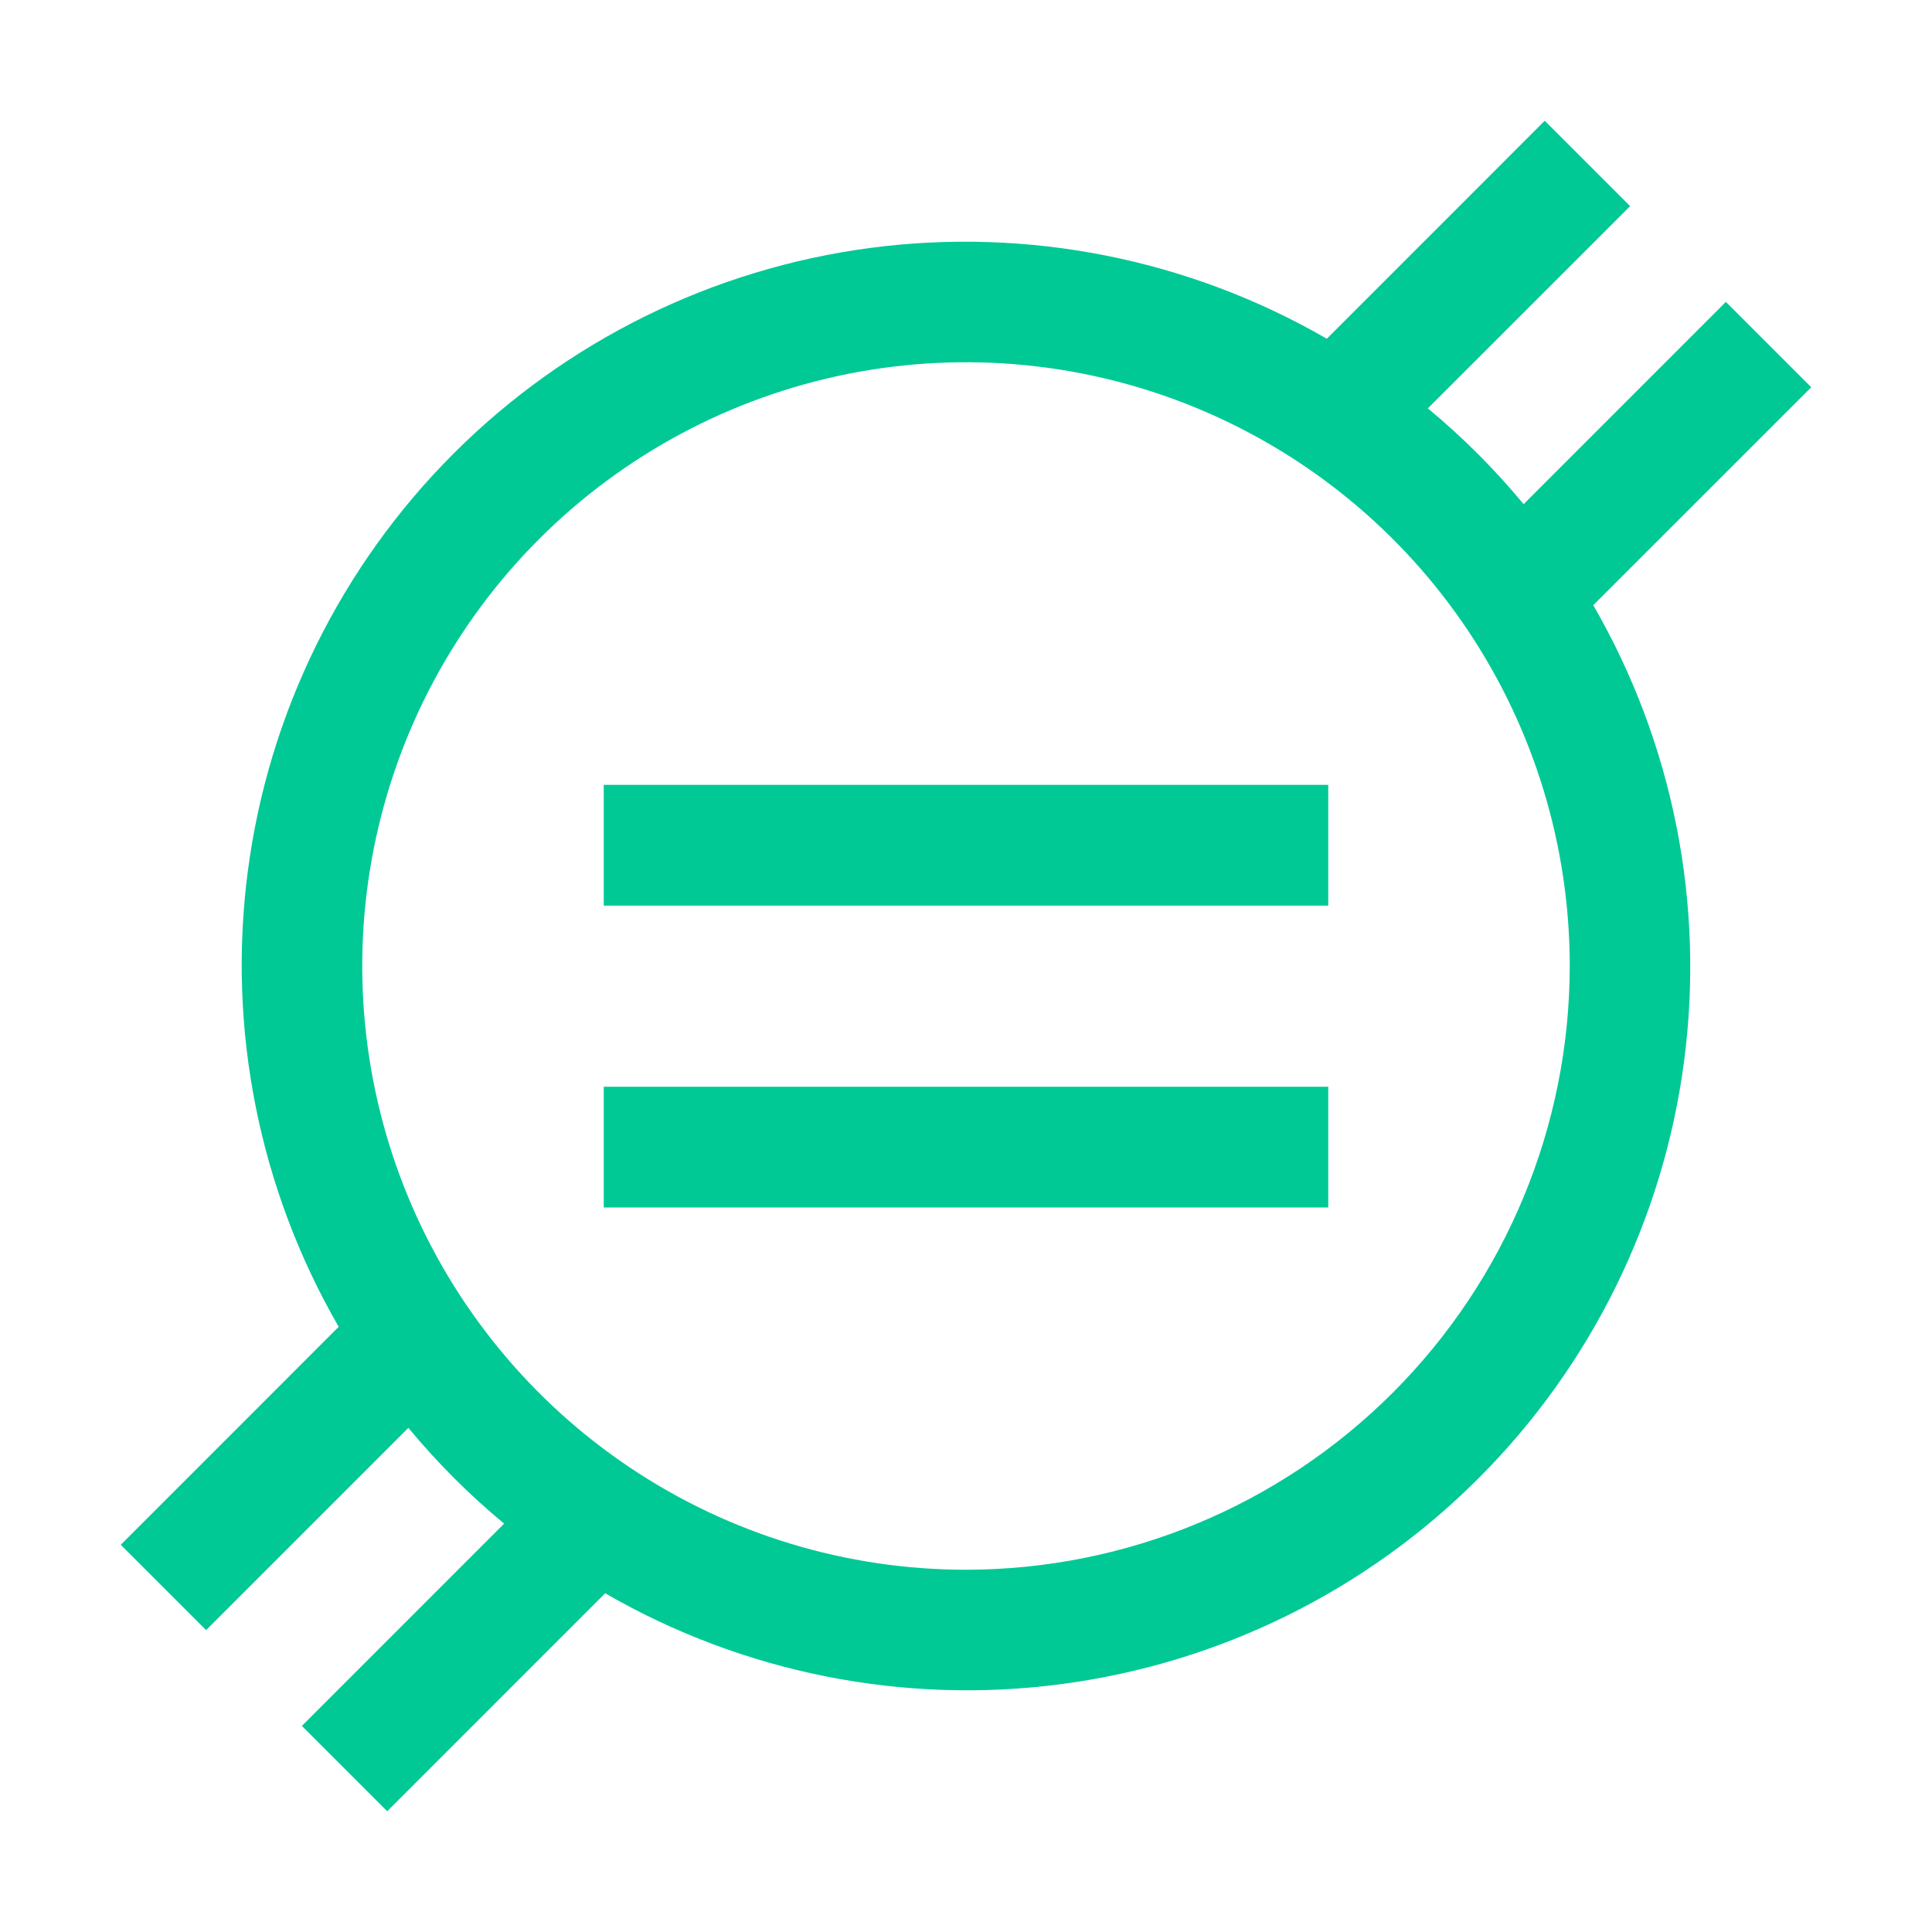
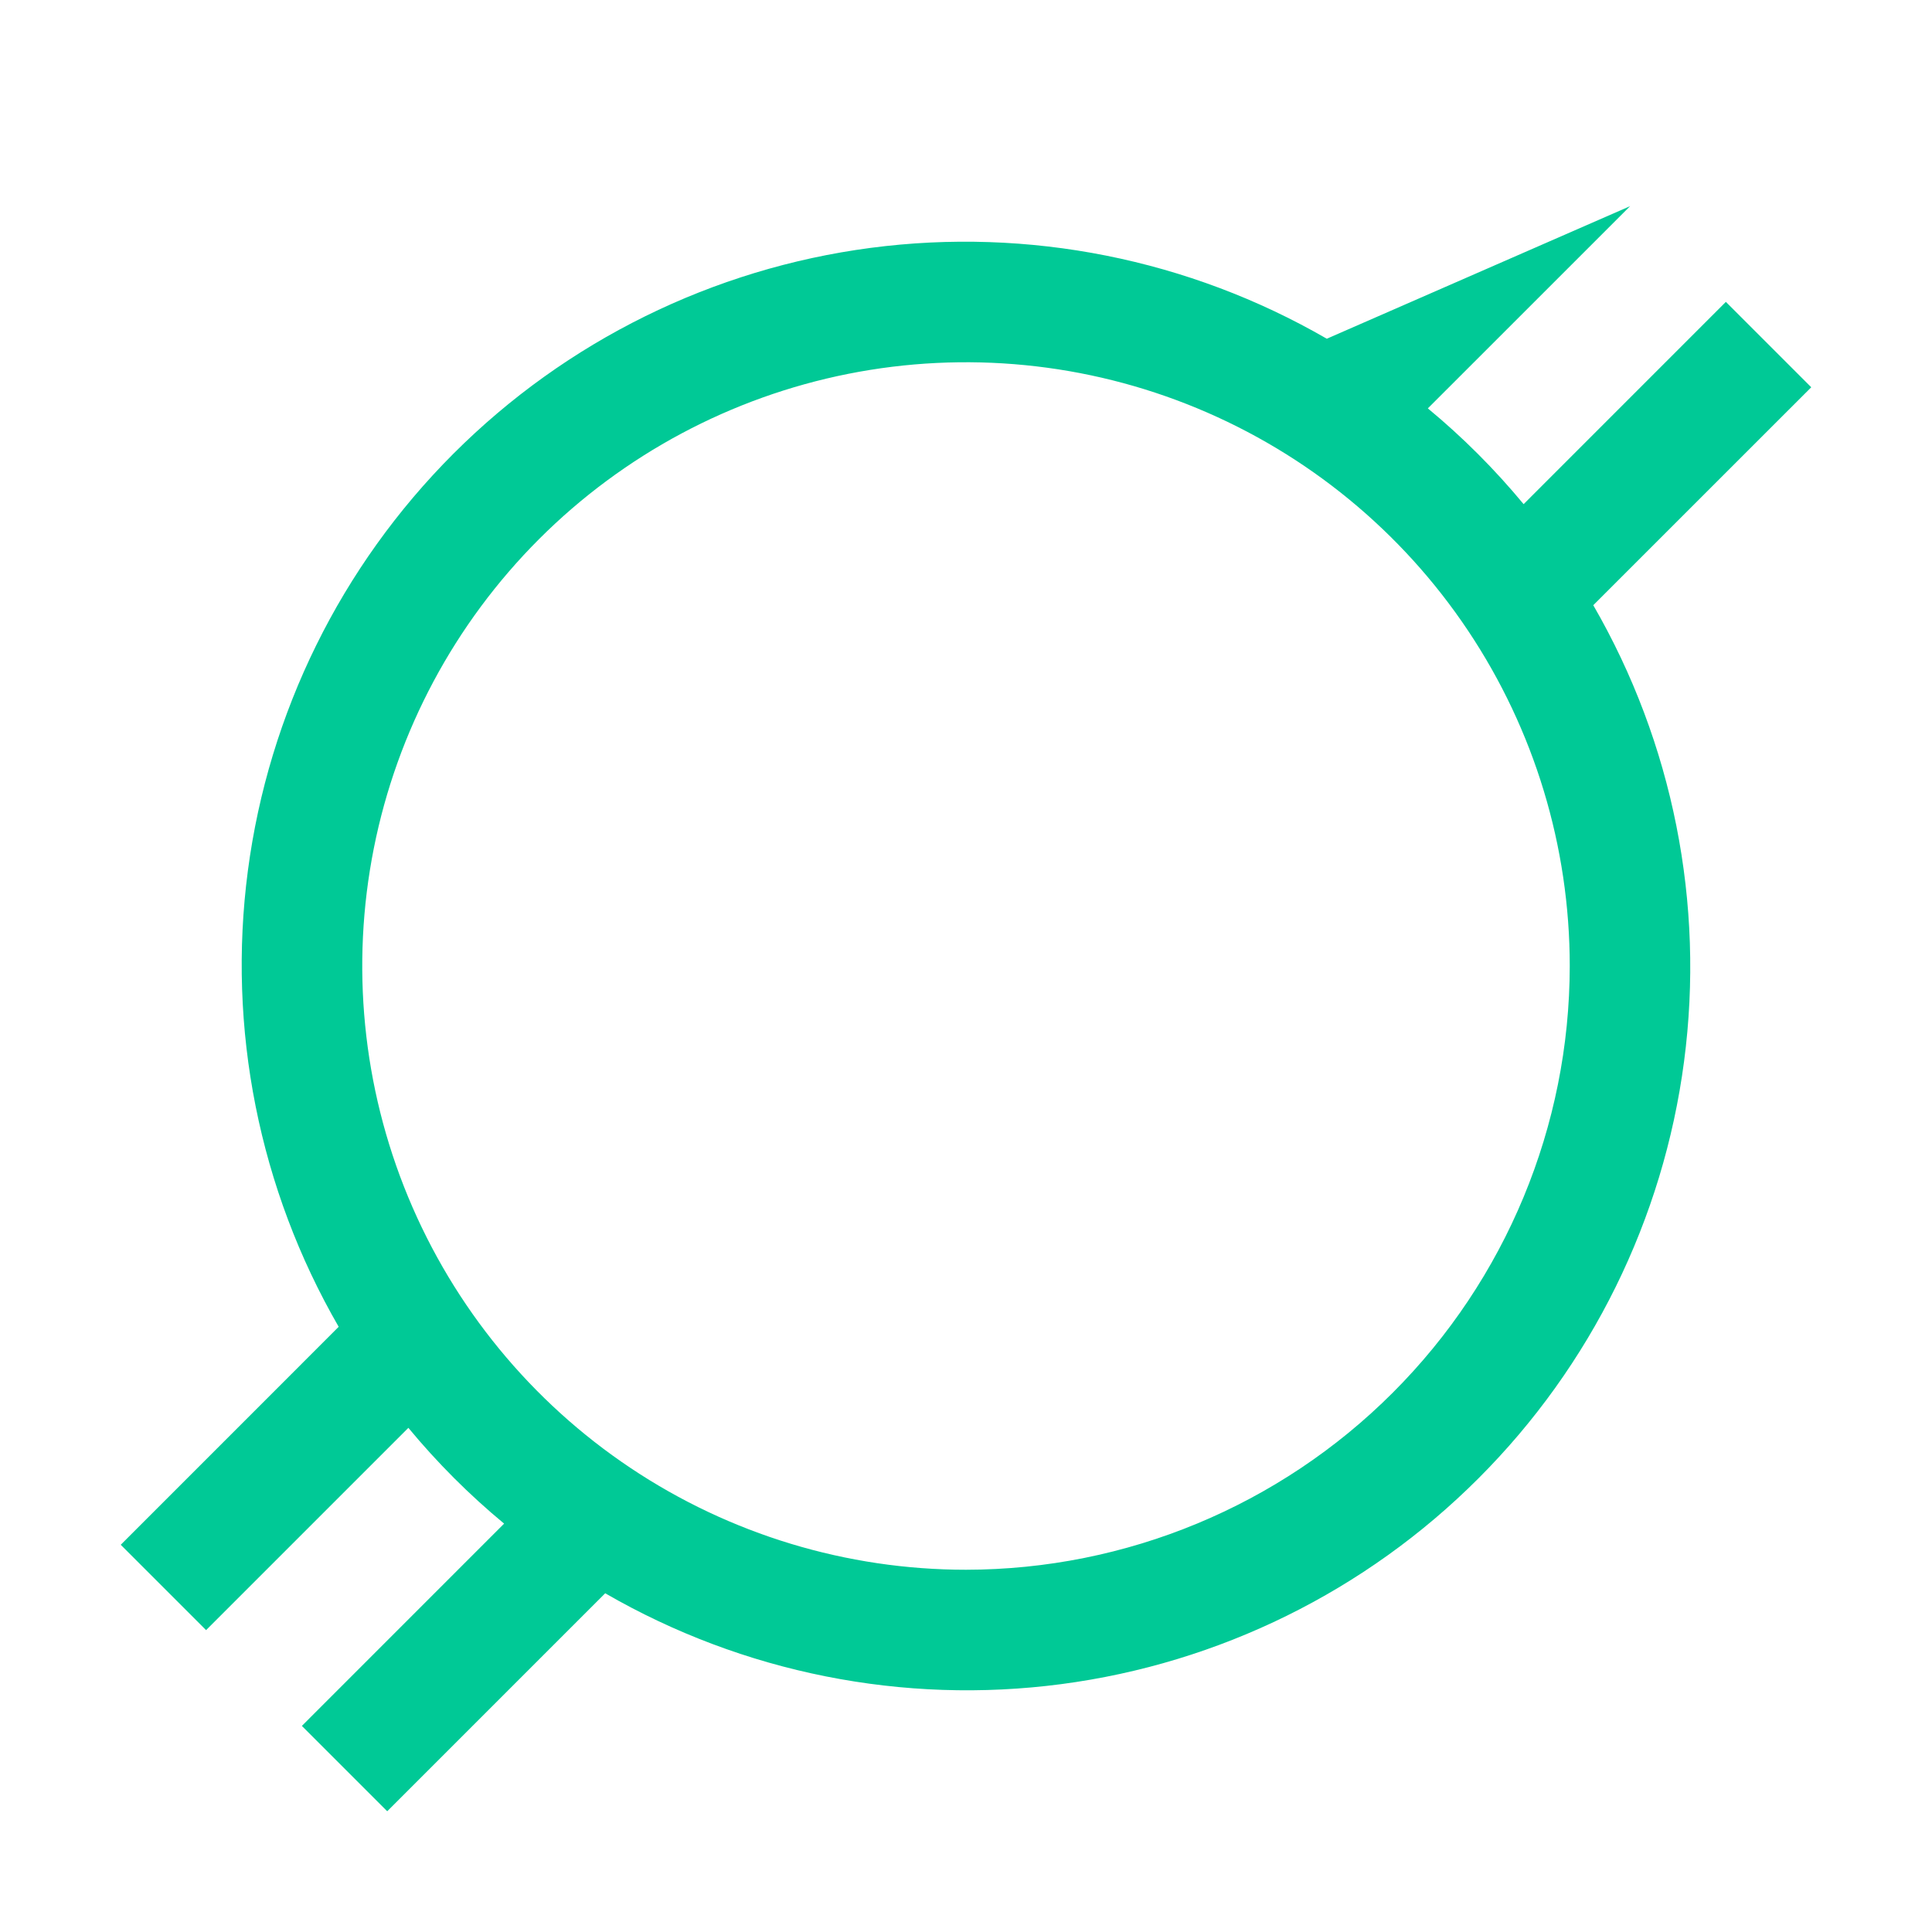
<svg xmlns="http://www.w3.org/2000/svg" width="40" height="40" viewBox="0 0 40 40" fill="none">
-   <path d="M12.5 16.25H27.5V18.75H12.5V16.25ZM12.5 22.5H27.5V25H12.5V22.5Z" fill="#00C996" />
-   <path d="M37.5 8.018L35.732 6.25L31.545 10.438C30.947 9.716 30.284 9.052 29.562 8.455L33.75 4.268L31.982 2.5L27.47 7.013C24.615 5.363 21.295 4.702 18.026 5.132C14.758 5.562 11.722 7.059 9.39 9.391C7.059 11.722 5.562 14.758 5.132 18.027C4.702 21.296 5.363 24.615 7.012 27.47L2.5 31.983L4.267 33.75L8.455 29.562C9.052 30.284 9.716 30.948 10.437 31.545L6.25 35.733L8.017 37.5L12.53 32.987C15.385 34.637 18.704 35.298 21.973 34.868C25.242 34.438 28.278 32.941 30.609 30.609C32.941 28.278 34.438 25.242 34.867 21.973C35.297 18.704 34.637 15.385 32.987 12.53L37.5 8.018ZM20 32.5C17.528 32.5 15.111 31.767 13.055 30.393C11 29.02 9.398 27.068 8.451 24.784C7.505 22.5 7.258 19.986 7.74 17.561C8.222 15.137 9.413 12.909 11.161 11.161C12.909 9.413 15.136 8.223 17.561 7.74C19.986 7.258 22.499 7.505 24.784 8.452C27.067 9.398 29.02 11 30.393 13.055C31.767 15.111 32.5 17.528 32.5 20C32.497 23.314 31.179 26.492 28.835 28.835C26.492 31.179 23.314 32.497 20 32.5Z" fill="#00C996" />
+   <path d="M37.5 8.018L35.732 6.25L31.545 10.438C30.947 9.716 30.284 9.052 29.562 8.455L33.75 4.268L27.47 7.013C24.615 5.363 21.295 4.702 18.026 5.132C14.758 5.562 11.722 7.059 9.39 9.391C7.059 11.722 5.562 14.758 5.132 18.027C4.702 21.296 5.363 24.615 7.012 27.47L2.5 31.983L4.267 33.75L8.455 29.562C9.052 30.284 9.716 30.948 10.437 31.545L6.25 35.733L8.017 37.5L12.53 32.987C15.385 34.637 18.704 35.298 21.973 34.868C25.242 34.438 28.278 32.941 30.609 30.609C32.941 28.278 34.438 25.242 34.867 21.973C35.297 18.704 34.637 15.385 32.987 12.53L37.5 8.018ZM20 32.5C17.528 32.5 15.111 31.767 13.055 30.393C11 29.02 9.398 27.068 8.451 24.784C7.505 22.5 7.258 19.986 7.74 17.561C8.222 15.137 9.413 12.909 11.161 11.161C12.909 9.413 15.136 8.223 17.561 7.74C19.986 7.258 22.499 7.505 24.784 8.452C27.067 9.398 29.02 11 30.393 13.055C31.767 15.111 32.5 17.528 32.5 20C32.497 23.314 31.179 26.492 28.835 28.835C26.492 31.179 23.314 32.497 20 32.5Z" fill="#00C996" />
</svg>